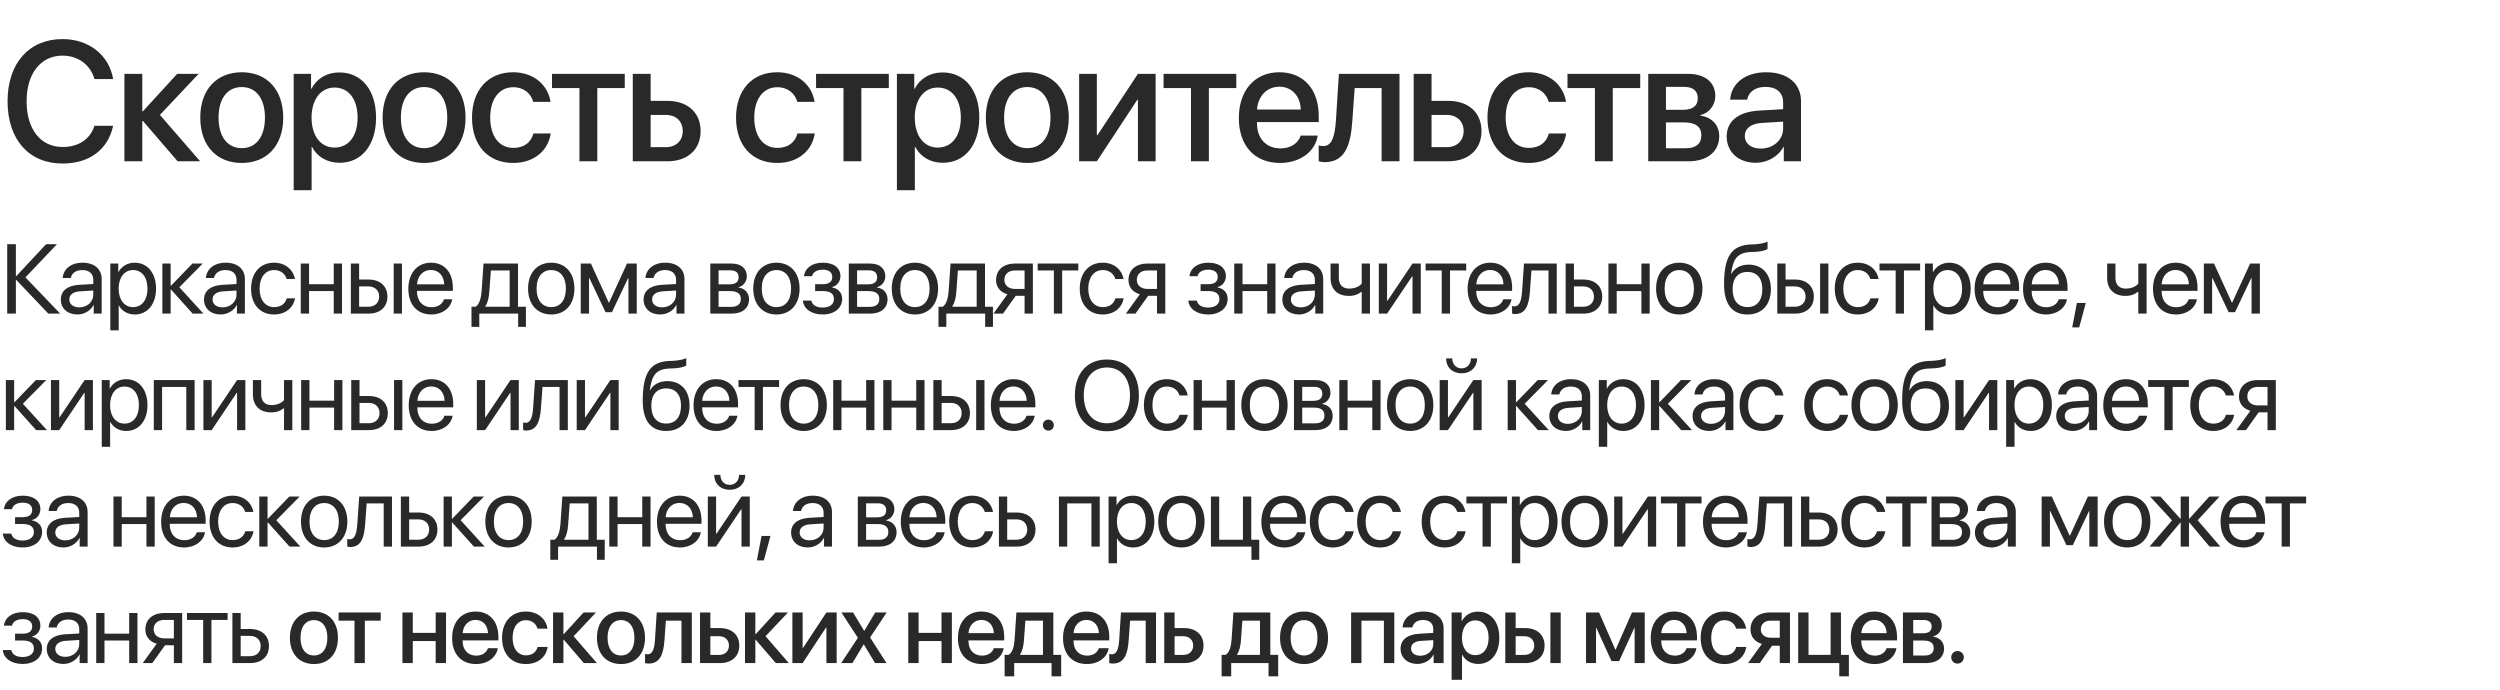
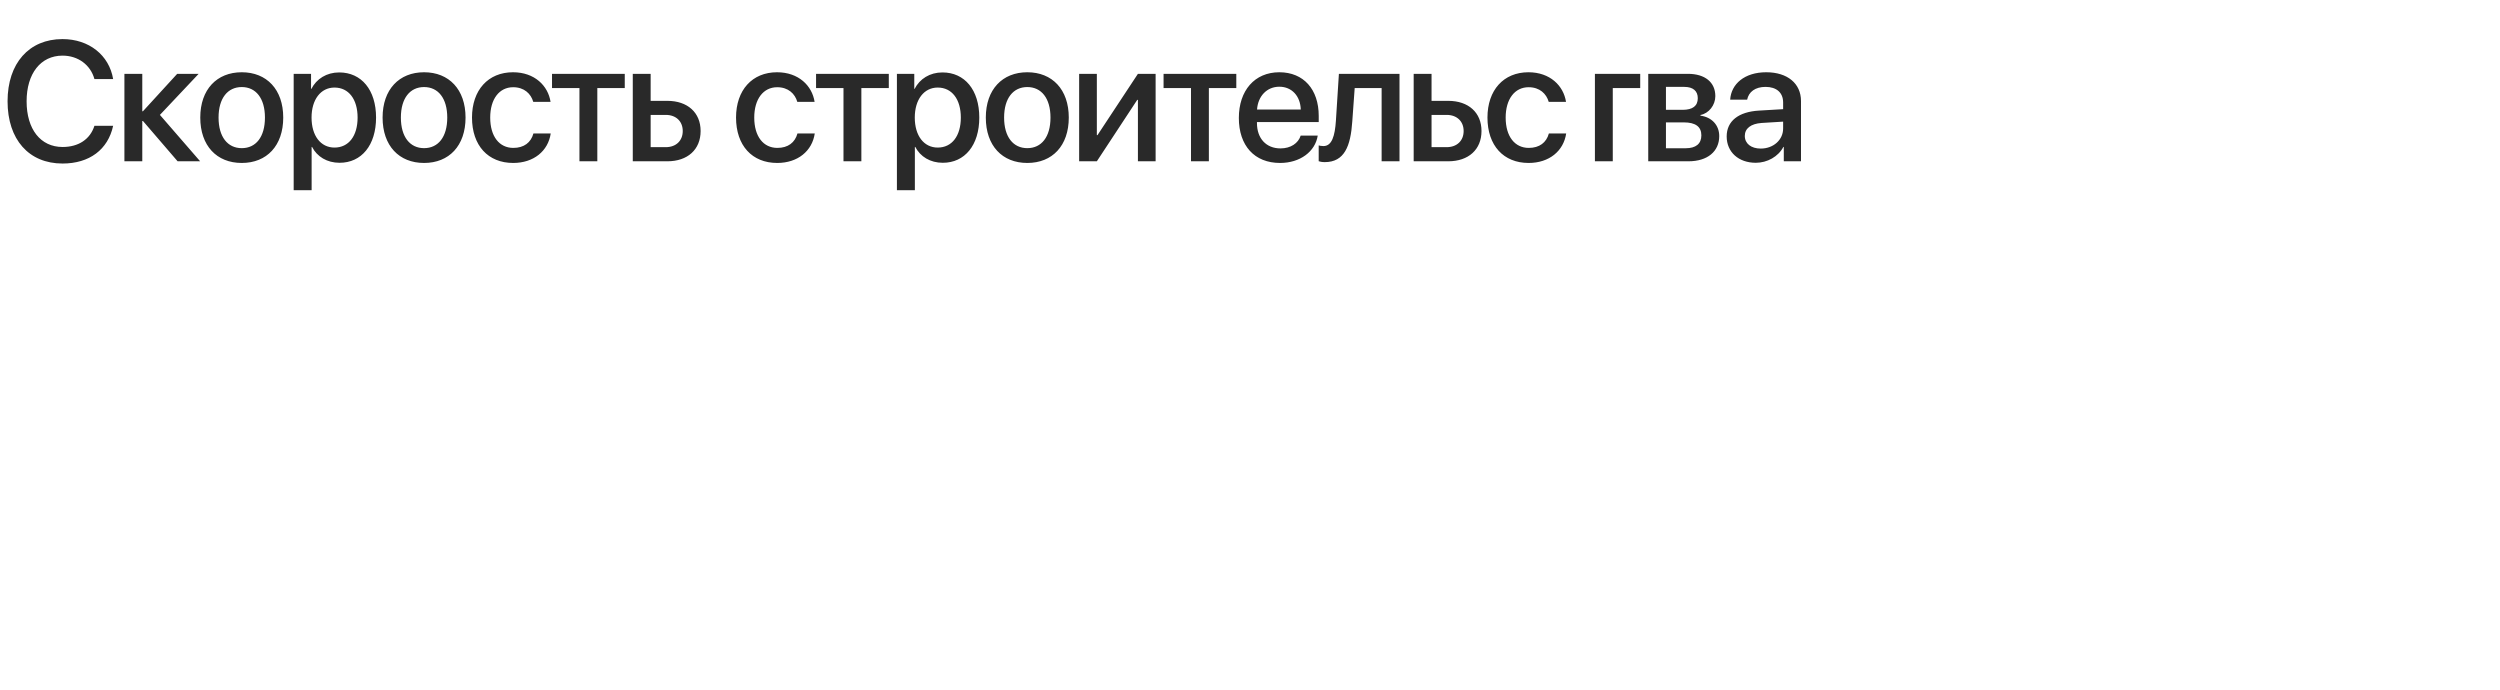
<svg xmlns="http://www.w3.org/2000/svg" width="279" height="77" viewBox="0 0 279 77" fill="none">
-   <path d="M6.977 18.25C3.219 18.25 0.844 15.569 0.844 11.302C0.844 7.062 3.238 4.362 6.977 4.362C9.927 4.362 12.181 6.153 12.627 8.825H10.539C10.103 7.238 8.711 6.208 6.977 6.208C4.546 6.208 2.969 8.203 2.969 11.302C2.969 14.428 4.527 16.404 6.986 16.404C8.776 16.404 10.066 15.532 10.539 14.039H12.627C12.051 16.692 9.982 18.25 6.977 18.25ZM17.846 12.823L22.336 18H19.822L15.953 13.501H15.879V18H13.884V8.24H15.879V12.415H15.953L19.775 8.24H22.169L17.846 12.823ZM26.98 18.186C24.187 18.186 22.35 16.265 22.35 13.12C22.35 9.984 24.196 8.064 26.98 8.064C29.763 8.064 31.609 9.984 31.609 13.12C31.609 16.265 29.772 18.186 26.98 18.186ZM26.98 16.534C28.557 16.534 29.568 15.291 29.568 13.12C29.568 10.959 28.547 9.715 26.98 9.715C25.412 9.715 24.391 10.959 24.391 13.12C24.391 15.291 25.412 16.534 26.98 16.534ZM37.858 8.083C40.335 8.083 41.968 10.031 41.968 13.12C41.968 16.209 40.344 18.167 37.895 18.167C36.494 18.167 35.381 17.48 34.824 16.395H34.778V21.229H32.774V8.24H34.713V9.919H34.75C35.325 8.797 36.448 8.083 37.858 8.083ZM37.329 16.469C38.916 16.469 39.908 15.17 39.908 13.12C39.908 11.079 38.916 9.771 37.329 9.771C35.798 9.771 34.769 11.107 34.769 13.12C34.769 15.152 35.789 16.469 37.329 16.469ZM47.326 18.186C44.533 18.186 42.697 16.265 42.697 13.12C42.697 9.984 44.543 8.064 47.326 8.064C50.109 8.064 51.955 9.984 51.955 13.12C51.955 16.265 50.118 18.186 47.326 18.186ZM47.326 16.534C48.903 16.534 49.914 15.291 49.914 13.12C49.914 10.959 48.894 9.715 47.326 9.715C45.758 9.715 44.738 10.959 44.738 13.12C44.738 15.291 45.758 16.534 47.326 16.534ZM61.442 11.367H59.512C59.252 10.467 58.51 9.734 57.267 9.734C55.718 9.734 54.707 11.06 54.707 13.12C54.707 15.235 55.727 16.506 57.286 16.506C58.473 16.506 59.252 15.913 59.531 14.892H61.461C61.173 16.85 59.568 18.186 57.267 18.186C54.475 18.186 52.675 16.247 52.675 13.12C52.675 10.059 54.475 8.064 57.249 8.064C59.661 8.064 61.164 9.567 61.442 11.367ZM69.723 8.24V9.827H66.661V18H64.666V9.827H61.605V8.24H69.723ZM74.302 12.823H72.613V16.423H74.302C75.452 16.423 76.194 15.699 76.194 14.623C76.194 13.538 75.443 12.823 74.302 12.823ZM70.618 18V8.24H72.613V11.255H74.478C76.732 11.255 78.189 12.563 78.189 14.623C78.189 16.692 76.732 18 74.478 18H70.618ZM90.909 11.367H88.979C88.72 10.467 87.977 9.734 86.734 9.734C85.185 9.734 84.174 11.06 84.174 13.12C84.174 15.235 85.194 16.506 86.753 16.506C87.94 16.506 88.72 15.913 88.998 14.892H90.928C90.64 16.85 89.035 18.186 86.734 18.186C83.942 18.186 82.142 16.247 82.142 13.12C82.142 10.059 83.942 8.064 86.716 8.064C89.128 8.064 90.631 9.567 90.909 11.367ZM99.19 8.24V9.827H96.128V18H94.133V9.827H91.072V8.24H99.19ZM105.179 8.083C107.656 8.083 109.289 10.031 109.289 13.12C109.289 16.209 107.665 18.167 105.216 18.167C103.815 18.167 102.702 17.48 102.145 16.395H102.099V21.229H100.095V8.24H102.034V9.919H102.071C102.646 8.797 103.769 8.083 105.179 8.083ZM104.65 16.469C106.236 16.469 107.229 15.17 107.229 13.12C107.229 11.079 106.236 9.771 104.65 9.771C103.119 9.771 102.089 11.107 102.089 13.12C102.089 15.152 103.11 16.469 104.65 16.469ZM114.647 18.186C111.854 18.186 110.017 16.265 110.017 13.12C110.017 9.984 111.864 8.064 114.647 8.064C117.43 8.064 119.276 9.984 119.276 13.12C119.276 16.265 117.439 18.186 114.647 18.186ZM114.647 16.534C116.224 16.534 117.235 15.291 117.235 13.12C117.235 10.959 116.215 9.715 114.647 9.715C113.079 9.715 112.058 10.959 112.058 13.12C112.058 15.291 113.079 16.534 114.647 16.534ZM122.408 18H120.432V8.24H122.408V15.078H122.482L126.991 8.24H128.967V18H126.991V11.144H126.917L122.408 18ZM137.971 8.24V9.827H134.91V18H132.915V9.827H129.854V8.24H137.971ZM142.773 9.678C141.372 9.678 140.388 10.745 140.286 12.22H145.166C145.12 10.727 144.174 9.678 142.773 9.678ZM145.157 15.133H147.059C146.781 16.915 145.092 18.186 142.856 18.186C139.99 18.186 138.255 16.247 138.255 13.166C138.255 10.105 140.017 8.064 142.773 8.064C145.482 8.064 147.17 9.975 147.17 12.935V13.621H140.277V13.742C140.277 15.44 141.298 16.562 142.903 16.562C144.044 16.562 144.888 15.987 145.157 15.133ZM150.914 13.556C150.729 16.321 150.033 18.093 147.843 18.093C147.519 18.093 147.287 18.037 147.166 17.991V16.228C147.259 16.256 147.444 16.302 147.695 16.302C148.641 16.302 148.975 15.17 149.087 13.473L149.421 8.24H156.184V18H154.189V9.827H151.183L150.914 13.556ZM161.449 12.823H159.761V16.423H161.449C162.6 16.423 163.342 15.699 163.342 14.623C163.342 13.538 162.59 12.823 161.449 12.823ZM157.766 18V8.24H159.761V11.255H161.625C163.88 11.255 165.336 12.563 165.336 14.623C165.336 16.692 163.88 18 161.625 18H157.766ZM174.767 11.367H172.838C172.578 10.467 171.836 9.734 170.593 9.734C169.043 9.734 168.032 11.06 168.032 13.12C168.032 15.235 169.053 16.506 170.611 16.506C171.799 16.506 172.578 15.913 172.856 14.892H174.786C174.498 16.85 172.893 18.186 170.593 18.186C167.8 18.186 166 16.247 166 13.12C166 10.059 167.8 8.064 170.574 8.064C172.986 8.064 174.489 9.567 174.767 11.367ZM183.048 8.24V9.827H179.986V18H177.992V9.827H174.93V8.24H183.048ZM187.97 9.697H185.92V12.257H187.775C188.907 12.257 189.473 11.821 189.473 10.959C189.473 10.151 188.944 9.697 187.97 9.697ZM187.905 13.658H185.92V16.544H188.128C189.26 16.544 189.872 16.043 189.872 15.105C189.872 14.141 189.223 13.658 187.905 13.658ZM183.944 18V8.24H188.378C190.28 8.24 191.431 9.187 191.431 10.727C191.431 11.738 190.707 12.656 189.77 12.832V12.907C191.032 13.074 191.867 13.964 191.867 15.189C191.867 16.905 190.549 18 188.434 18H183.944ZM196.501 16.581C197.902 16.581 198.997 15.616 198.997 14.345V13.575L196.594 13.723C195.397 13.807 194.72 14.335 194.72 15.17C194.72 16.024 195.425 16.581 196.501 16.581ZM195.945 18.167C194.033 18.167 192.697 16.98 192.697 15.226C192.697 13.519 194.006 12.471 196.325 12.341L198.997 12.183V11.432C198.997 10.346 198.264 9.697 197.039 9.697C195.88 9.697 195.156 10.253 194.98 11.126H193.087C193.198 9.363 194.701 8.064 197.113 8.064C199.479 8.064 200.991 9.316 200.991 11.274V18H199.071V16.395H199.025C198.459 17.48 197.225 18.167 195.945 18.167Z" fill="#292929" />
-   <path d="M2.836 30.956L6.719 35H5.393L1.815 31.235H1.772V35H0.806V27.25H1.772V30.821H1.815L5.146 27.25H6.359L2.836 30.956ZM8.855 34.302C9.735 34.302 10.412 33.684 10.412 32.878V32.422L8.919 32.513C8.167 32.562 7.737 32.895 7.737 33.421C7.737 33.953 8.183 34.302 8.855 34.302ZM8.645 35.097C7.533 35.097 6.787 34.425 6.787 33.421C6.787 32.465 7.523 31.863 8.812 31.788L10.412 31.697V31.23C10.412 30.547 9.961 30.139 9.188 30.139C8.468 30.139 8.017 30.477 7.899 31.025H6.996C7.061 30.059 7.888 29.317 9.209 29.317C10.52 29.317 11.347 30.026 11.347 31.138V35H10.46V34.039H10.439C10.106 34.678 9.397 35.097 8.645 35.097ZM15.024 29.317C16.447 29.317 17.414 30.456 17.414 32.207C17.414 33.958 16.452 35.097 15.045 35.097C14.245 35.097 13.6 34.705 13.267 34.092H13.246V36.864H12.311V29.414H13.197V30.359H13.219C13.563 29.731 14.213 29.317 15.024 29.317ZM14.841 34.275C15.835 34.275 16.458 33.475 16.458 32.207C16.458 30.945 15.835 30.139 14.841 30.139C13.885 30.139 13.24 30.966 13.24 32.207C13.24 33.453 13.885 34.275 14.841 34.275ZM20.016 32.057L22.702 35H21.499L19.087 32.315H19.044V35H18.12V29.414H19.044V31.885H19.087L21.472 29.414H22.627L20.016 32.057ZM24.837 34.302C25.718 34.302 26.395 33.684 26.395 32.878V32.422L24.902 32.513C24.15 32.562 23.72 32.895 23.72 33.421C23.72 33.953 24.166 34.302 24.837 34.302ZM24.628 35.097C23.516 35.097 22.769 34.425 22.769 33.421C22.769 32.465 23.505 31.863 24.794 31.788L26.395 31.697V31.23C26.395 30.547 25.944 30.139 25.17 30.139C24.451 30.139 23.999 30.477 23.881 31.025H22.979C23.043 30.059 23.87 29.317 25.192 29.317C26.502 29.317 27.329 30.026 27.329 31.138V35H26.443V34.039H26.422C26.089 34.678 25.38 35.097 24.628 35.097ZM32.913 31.133H31.989C31.828 30.596 31.372 30.139 30.582 30.139C29.61 30.139 28.971 30.961 28.971 32.207C28.971 33.485 29.62 34.275 30.593 34.275C31.334 34.275 31.823 33.91 32 33.292H32.924C32.741 34.35 31.844 35.097 30.587 35.097C29.035 35.097 28.02 33.985 28.02 32.207C28.02 30.467 29.03 29.317 30.577 29.317C31.925 29.317 32.746 30.182 32.913 31.133ZM37.245 35V32.486H34.49V35H33.566V29.414H34.49V31.718H37.245V29.414H38.169V35H37.245ZM43.935 35V29.414H44.859V35H43.935ZM41.121 31.965H40.079V34.232H41.121C41.846 34.232 42.313 33.781 42.313 33.099C42.313 32.411 41.84 31.965 41.121 31.965ZM39.155 35V29.414H40.079V31.197H41.137C42.415 31.197 43.237 31.933 43.237 33.099C43.237 34.264 42.415 35 41.137 35H39.155ZM48.085 30.128C47.209 30.128 46.597 30.8 46.538 31.729H49.572C49.551 30.794 48.965 30.128 48.085 30.128ZM49.551 33.399H50.469C50.308 34.377 49.363 35.097 48.144 35.097C46.543 35.097 45.571 33.985 45.571 32.228C45.571 30.494 46.559 29.317 48.101 29.317C49.61 29.317 50.539 30.413 50.539 32.105V32.459H46.532V32.513C46.532 33.582 47.161 34.286 48.165 34.286C48.874 34.286 49.395 33.926 49.551 33.399ZM56.878 34.232V30.182H54.783L54.611 32.535C54.563 33.227 54.418 33.834 54.155 34.189V34.232H56.878ZM53.489 36.477H52.618V34.232H53.086C53.494 33.963 53.693 33.265 53.746 32.513L53.961 29.414H57.807V34.232H58.693V36.477H57.823V35H53.489V36.477ZM61.521 35.097C59.974 35.097 58.932 33.985 58.932 32.207C58.932 30.424 59.974 29.317 61.521 29.317C63.063 29.317 64.105 30.424 64.105 32.207C64.105 33.985 63.063 35.097 61.521 35.097ZM61.521 34.275C62.51 34.275 63.154 33.523 63.154 32.207C63.154 30.891 62.51 30.139 61.521 30.139C60.533 30.139 59.883 30.891 59.883 32.207C59.883 33.523 60.533 34.275 61.521 34.275ZM65.735 35H64.811V29.414H65.945L67.932 33.765H67.975L69.973 29.414H71.063V35H70.134V31.036H70.097L68.292 34.839H67.578L65.773 31.036H65.735V35ZM73.892 34.302C74.772 34.302 75.449 33.684 75.449 32.878V32.422L73.956 32.513C73.204 32.562 72.775 32.895 72.775 33.421C72.775 33.953 73.22 34.302 73.892 34.302ZM73.682 35.097C72.57 35.097 71.824 34.425 71.824 33.421C71.824 32.465 72.56 31.863 73.849 31.788L75.449 31.697V31.23C75.449 30.547 74.998 30.139 74.225 30.139C73.505 30.139 73.054 30.477 72.936 31.025H72.033C72.098 30.059 72.925 29.317 74.246 29.317C75.557 29.317 76.384 30.026 76.384 31.138V35H75.498V34.039H75.476C75.143 34.678 74.434 35.097 73.682 35.097ZM81.53 30.171H80.193V31.734H81.39C82.094 31.734 82.432 31.477 82.432 30.939C82.432 30.445 82.115 30.171 81.53 30.171ZM81.466 32.486H80.193V34.243H81.632C82.309 34.243 82.674 33.937 82.674 33.373C82.674 32.776 82.282 32.486 81.466 32.486ZM79.269 35V29.414H81.659C82.706 29.414 83.345 29.956 83.345 30.843C83.345 31.412 82.943 31.939 82.427 32.046V32.089C83.131 32.185 83.593 32.696 83.593 33.394C83.593 34.382 82.862 35 81.675 35H79.269ZM86.652 35.097C85.105 35.097 84.063 33.985 84.063 32.207C84.063 30.424 85.105 29.317 86.652 29.317C88.193 29.317 89.235 30.424 89.235 32.207C89.235 33.985 88.193 35.097 86.652 35.097ZM86.652 34.275C87.64 34.275 88.284 33.523 88.284 32.207C88.284 30.891 87.64 30.139 86.652 30.139C85.663 30.139 85.013 30.891 85.013 32.207C85.013 33.523 85.663 34.275 86.652 34.275ZM91.805 35.097C90.581 35.097 89.695 34.495 89.598 33.55H90.543C90.651 34.039 91.113 34.323 91.805 34.323C92.617 34.323 93.068 33.937 93.068 33.394C93.068 32.766 92.649 32.481 91.805 32.481H90.968V31.718H91.805C92.514 31.718 92.88 31.45 92.88 30.902C92.88 30.435 92.547 30.096 91.827 30.096C91.166 30.096 90.704 30.381 90.629 30.827H89.722C89.84 29.903 90.645 29.317 91.827 29.317C93.1 29.317 93.793 29.93 93.793 30.827C93.793 31.396 93.428 31.901 92.869 32.03V32.073C93.605 32.234 93.986 32.706 93.986 33.351C93.986 34.393 93.116 35.097 91.805 35.097ZM96.986 30.171H95.649V31.734H96.847C97.55 31.734 97.889 31.477 97.889 30.939C97.889 30.445 97.572 30.171 96.986 30.171ZM96.922 32.486H95.649V34.243H97.088C97.765 34.243 98.13 33.937 98.13 33.373C98.13 32.776 97.738 32.486 96.922 32.486ZM94.725 35V29.414H97.115C98.162 29.414 98.802 29.956 98.802 30.843C98.802 31.412 98.399 31.939 97.883 32.046V32.089C98.587 32.185 99.049 32.696 99.049 33.394C99.049 34.382 98.318 35 97.131 35H94.725ZM102.108 35.097C100.561 35.097 99.519 33.985 99.519 32.207C99.519 30.424 100.561 29.317 102.108 29.317C103.649 29.317 104.691 30.424 104.691 32.207C104.691 33.985 103.649 35.097 102.108 35.097ZM102.108 34.275C103.096 34.275 103.741 33.523 103.741 32.207C103.741 30.891 103.096 30.139 102.108 30.139C101.12 30.139 100.47 30.891 100.47 32.207C100.47 33.523 101.12 34.275 102.108 34.275ZM108.997 34.232V30.182H106.902L106.73 32.535C106.682 33.227 106.537 33.834 106.274 34.189V34.232H108.997ZM105.608 36.477H104.737V34.232H105.205C105.613 33.963 105.812 33.265 105.865 32.513L106.08 29.414H109.926V34.232H110.812V36.477H109.942V35H105.608V36.477ZM113.275 32.245H114.344V30.182H113.275C112.55 30.182 112.088 30.58 112.088 31.251C112.088 31.831 112.555 32.245 113.275 32.245ZM114.344 35V33.013H113.356L111.938 35H110.869L112.426 32.841C111.637 32.615 111.159 32.035 111.159 31.267C111.159 30.118 111.986 29.414 113.27 29.414H115.268V35H114.344ZM120.341 29.414V30.182H118.536V35H117.613V30.182H115.808V29.414H120.341ZM125.393 31.133H124.469C124.308 30.596 123.851 30.139 123.062 30.139C122.09 30.139 121.451 30.961 121.451 32.207C121.451 33.485 122.1 34.275 123.073 34.275C123.814 34.275 124.303 33.91 124.48 33.292H125.404C125.221 34.35 124.324 35.097 123.067 35.097C121.515 35.097 120.5 33.985 120.5 32.207C120.5 30.467 121.51 29.317 123.056 29.317C124.405 29.317 125.226 30.182 125.393 31.133ZM128.055 32.245H129.123V30.182H128.055C127.33 30.182 126.868 30.58 126.868 31.251C126.868 31.831 127.335 32.245 128.055 32.245ZM129.123 35V33.013H128.135L126.717 35H125.648L127.206 32.841C126.416 32.615 125.938 32.035 125.938 31.267C125.938 30.118 126.766 29.414 128.049 29.414H130.047V35H129.123ZM134.823 35.097C133.598 35.097 132.712 34.495 132.615 33.55H133.561C133.668 34.039 134.13 34.323 134.823 34.323C135.634 34.323 136.085 33.937 136.085 33.394C136.085 32.766 135.666 32.481 134.823 32.481H133.985V31.718H134.823C135.532 31.718 135.897 31.45 135.897 30.902C135.897 30.435 135.564 30.096 134.844 30.096C134.184 30.096 133.722 30.381 133.647 30.827H132.739C132.857 29.903 133.663 29.317 134.844 29.317C136.117 29.317 136.81 29.93 136.81 30.827C136.81 31.396 136.445 31.901 135.886 32.03V32.073C136.622 32.234 137.003 32.706 137.003 33.351C137.003 34.393 136.133 35.097 134.823 35.097ZM141.422 35V32.486H138.666V35H137.742V29.414H138.666V31.718H141.422V29.414H142.345V35H141.422ZM145.179 34.302C146.06 34.302 146.737 33.684 146.737 32.878V32.422L145.243 32.513C144.491 32.562 144.062 32.895 144.062 33.421C144.062 33.953 144.508 34.302 145.179 34.302ZM144.969 35.097C143.858 35.097 143.111 34.425 143.111 33.421C143.111 32.465 143.847 31.863 145.136 31.788L146.737 31.697V31.23C146.737 30.547 146.285 30.139 145.512 30.139C144.792 30.139 144.341 30.477 144.223 31.025H143.321C143.385 30.059 144.212 29.317 145.533 29.317C146.844 29.317 147.671 30.026 147.671 31.138V35H146.785V34.039H146.763C146.43 34.678 145.721 35.097 144.969 35.097ZM152.889 35H151.966V32.588H151.885C151.584 32.846 151.138 33.023 150.532 33.023C149.194 33.023 148.491 32.212 148.491 31.02V29.414H149.414V31.009C149.414 31.74 149.806 32.207 150.558 32.207C151.251 32.207 151.708 31.949 151.966 31.659V29.414H152.889V35ZM154.799 35H153.875V29.414H154.799V33.571H154.842L157.635 29.414H158.559V35H157.635V30.843H157.592L154.799 35ZM163.627 29.414V30.182H161.822V35H160.898V30.182H159.094V29.414H163.627ZM166.299 30.128C165.424 30.128 164.812 30.8 164.753 31.729H167.787C167.766 30.794 167.18 30.128 166.299 30.128ZM167.766 33.399H168.684C168.523 34.377 167.578 35.097 166.358 35.097C164.758 35.097 163.786 33.985 163.786 32.228C163.786 30.494 164.774 29.317 166.315 29.317C167.825 29.317 168.754 30.413 168.754 32.105V32.459H164.747V32.513C164.747 33.582 165.376 34.286 166.38 34.286C167.089 34.286 167.61 33.926 167.766 33.399ZM170.739 32.535C170.626 34.076 170.256 35.048 169.079 35.048C168.918 35.048 168.811 35.016 168.746 34.989V34.146C168.795 34.162 168.897 34.189 169.031 34.189C169.584 34.189 169.794 33.539 169.863 32.513L170.078 29.414H173.736V35H172.812V30.182H170.911L170.739 32.535ZM176.693 31.965H175.651V34.232H176.693C177.418 34.232 177.885 33.781 177.885 33.099C177.885 32.411 177.413 31.965 176.693 31.965ZM174.727 35V29.414H175.651V31.197H176.709C177.988 31.197 178.809 31.933 178.809 33.099C178.809 34.264 177.988 35 176.709 35H174.727ZM183.179 35V32.486H180.424V35H179.5V29.414H180.424V31.718H183.179V29.414H184.103V35H183.179ZM187.409 35.097C185.862 35.097 184.82 33.985 184.82 32.207C184.82 30.424 185.862 29.317 187.409 29.317C188.951 29.317 189.993 30.424 189.993 32.207C189.993 33.985 188.951 35.097 187.409 35.097ZM187.409 34.275C188.397 34.275 189.042 33.523 189.042 32.207C189.042 30.891 188.397 30.139 187.409 30.139C186.421 30.139 185.771 30.891 185.771 32.207C185.771 33.523 186.421 34.275 187.409 34.275ZM195.021 35.097C193.307 35.097 192.405 33.947 192.405 31.729C192.405 28.646 193.221 27.362 195.391 27.282L195.805 27.266C196.342 27.239 196.943 27.131 197.26 26.965V27.781C197.083 27.942 196.492 28.082 195.848 28.109L195.434 28.125C193.882 28.184 193.42 28.866 193.194 30.537H193.237C193.603 29.876 194.301 29.532 195.16 29.532C196.669 29.532 197.631 30.596 197.631 32.261C197.631 34.017 196.637 35.097 195.021 35.097ZM195.021 34.27C196.068 34.27 196.675 33.544 196.675 32.261C196.675 31.041 196.068 30.349 195.021 30.349C193.968 30.349 193.361 31.041 193.361 32.261C193.361 33.544 193.968 34.27 195.021 34.27ZM203.123 35V29.414H204.047V35H203.123ZM200.309 31.965H199.267V34.232H200.309C201.034 34.232 201.501 33.781 201.501 33.099C201.501 32.411 201.028 31.965 200.309 31.965ZM198.343 35V29.414H199.267V31.197H200.325C201.603 31.197 202.425 31.933 202.425 33.099C202.425 34.264 201.603 35 200.325 35H198.343ZM209.652 31.133H208.728C208.567 30.596 208.111 30.139 207.321 30.139C206.349 30.139 205.71 30.961 205.71 32.207C205.71 33.485 206.36 34.275 207.332 34.275C208.073 34.275 208.562 33.91 208.739 33.292H209.663C209.48 34.35 208.583 35.097 207.326 35.097C205.774 35.097 204.759 33.985 204.759 32.207C204.759 30.467 205.769 29.317 207.316 29.317C208.664 29.317 209.486 30.182 209.652 31.133ZM214.285 29.414V30.182H212.48V35H211.556V30.182H209.752V29.414H214.285ZM217.537 29.317C218.961 29.317 219.928 30.456 219.928 32.207C219.928 33.958 218.966 35.097 217.559 35.097C216.759 35.097 216.114 34.705 215.781 34.092H215.76V36.864H214.825V29.414H215.711V30.359H215.733C216.077 29.731 216.726 29.317 217.537 29.317ZM217.355 34.275C218.348 34.275 218.972 33.475 218.972 32.207C218.972 30.945 218.348 30.139 217.355 30.139C216.399 30.139 215.754 30.966 215.754 32.207C215.754 33.453 216.399 34.275 217.355 34.275ZM222.879 30.128C222.004 30.128 221.392 30.8 221.332 31.729H224.367C224.346 30.794 223.76 30.128 222.879 30.128ZM224.346 33.399H225.264C225.103 34.377 224.158 35.097 222.938 35.097C221.338 35.097 220.366 33.985 220.366 32.228C220.366 30.494 221.354 29.317 222.895 29.317C224.405 29.317 225.334 30.413 225.334 32.105V32.459H221.327V32.513C221.327 33.582 221.956 34.286 222.96 34.286C223.669 34.286 224.19 33.926 224.346 33.399ZM228.286 30.128C227.41 30.128 226.798 30.8 226.739 31.729H229.773C229.752 30.794 229.167 30.128 228.286 30.128ZM229.752 33.399H230.67C230.509 34.377 229.564 35.097 228.345 35.097C226.744 35.097 225.772 33.985 225.772 32.228C225.772 30.494 226.76 29.317 228.302 29.317C229.811 29.317 230.74 30.413 230.74 32.105V32.459H226.733V32.513C226.733 33.582 227.362 34.286 228.366 34.286C229.075 34.286 229.596 33.926 229.752 33.399ZM232.038 36.541H231.259L231.78 33.808H232.774L232.038 36.541ZM239.558 35H238.634V32.588H238.553C238.253 32.846 237.807 33.023 237.2 33.023C235.863 33.023 235.159 32.212 235.159 31.02V29.414H236.083V31.009C236.083 31.74 236.475 32.207 237.227 32.207C237.92 32.207 238.376 31.949 238.634 31.659V29.414H239.558V35ZM242.789 30.128C241.913 30.128 241.301 30.8 241.242 31.729H244.277C244.255 30.794 243.67 30.128 242.789 30.128ZM244.255 33.399H245.174C245.013 34.377 244.067 35.097 242.848 35.097C241.247 35.097 240.275 33.985 240.275 32.228C240.275 30.494 241.264 29.317 242.805 29.317C244.314 29.317 245.243 30.413 245.243 32.105V32.459H241.237V32.513C241.237 33.582 241.865 34.286 242.869 34.286C243.578 34.286 244.099 33.926 244.255 33.399ZM246.874 35H245.95V29.414H247.083L249.071 33.765H249.114L251.112 29.414H252.202V35H251.273V31.036H251.235L249.431 34.839H248.716L246.912 31.036H246.874V35ZM2.551 45.057L5.237 48H4.034L1.622 45.315H1.579V48H0.655V42.414H1.579V44.885H1.622L4.007 42.414H5.162L2.551 45.057ZM6.609 48H5.686V42.414H6.609V46.571H6.652L9.445 42.414H10.369V48H9.445V43.843H9.402L6.609 48ZM14.068 42.317C15.491 42.317 16.458 43.456 16.458 45.207C16.458 46.958 15.496 48.097 14.089 48.097C13.289 48.097 12.644 47.705 12.311 47.092H12.29V49.864H11.355V42.414H12.241V43.359H12.263C12.607 42.731 13.257 42.317 14.068 42.317ZM13.885 47.275C14.879 47.275 15.502 46.475 15.502 45.207C15.502 43.945 14.879 43.139 13.885 43.139C12.929 43.139 12.284 43.966 12.284 45.207C12.284 46.453 12.929 47.275 13.885 47.275ZM20.79 48V43.182H18.088V48H17.164V42.414H21.719V48H20.79ZM23.623 48H22.7V42.414H23.623V46.571H23.666L26.459 42.414H27.383V48H26.459V43.843H26.416L23.623 48ZM32.623 48H31.699V45.588H31.619C31.318 45.846 30.872 46.023 30.265 46.023C28.928 46.023 28.224 45.212 28.224 44.02V42.414H29.148V44.009C29.148 44.74 29.54 45.207 30.292 45.207C30.985 45.207 31.441 44.949 31.699 44.659V42.414H32.623V48ZM37.288 48V45.486H34.533V48H33.609V42.414H34.533V44.718H37.288V42.414H38.212V48H37.288ZM43.978 48V42.414H44.902V48H43.978ZM41.164 44.965H40.122V47.232H41.164C41.889 47.232 42.356 46.781 42.356 46.099C42.356 45.411 41.883 44.965 41.164 44.965ZM39.198 48V42.414H40.122V44.197H41.18C42.458 44.197 43.28 44.933 43.28 46.099C43.28 47.264 42.458 48 41.18 48H39.198ZM48.128 43.128C47.252 43.128 46.64 43.8 46.581 44.729H49.615C49.594 43.794 49.008 43.128 48.128 43.128ZM49.594 46.399H50.512C50.351 47.377 49.406 48.097 48.187 48.097C46.586 48.097 45.614 46.985 45.614 45.228C45.614 43.494 46.602 42.317 48.144 42.317C49.653 42.317 50.582 43.413 50.582 45.105V45.459H46.575V45.513C46.575 46.582 47.204 47.286 48.208 47.286C48.917 47.286 49.438 46.926 49.594 46.399ZM54.139 48H53.215V42.414H54.139V46.571H54.181L56.974 42.414H57.898V48H56.974V43.843H56.931L54.139 48ZM60.372 45.535C60.259 47.076 59.889 48.048 58.712 48.048C58.551 48.048 58.444 48.016 58.379 47.989V47.146C58.428 47.162 58.53 47.189 58.664 47.189C59.217 47.189 59.427 46.539 59.496 45.513L59.711 42.414H63.369V48H62.445V43.182H60.544L60.372 45.535ZM65.284 48H64.36V42.414H65.284V46.571H65.327L68.12 42.414H69.044V48H68.12V43.843H68.077L65.284 48ZM74.346 48.097C72.632 48.097 71.73 46.947 71.73 44.729C71.73 41.646 72.546 40.362 74.716 40.282L75.13 40.266C75.667 40.239 76.269 40.131 76.586 39.965V40.781C76.408 40.942 75.817 41.082 75.173 41.109L74.759 41.125C73.207 41.184 72.745 41.866 72.52 43.537H72.563C72.928 42.876 73.626 42.532 74.486 42.532C75.995 42.532 76.956 43.596 76.956 45.261C76.956 47.017 75.963 48.097 74.346 48.097ZM74.346 47.27C75.393 47.27 76 46.544 76 45.261C76 44.041 75.393 43.349 74.346 43.349C73.293 43.349 72.686 44.041 72.686 45.261C72.686 46.544 73.293 47.27 74.346 47.27ZM79.913 43.128C79.038 43.128 78.425 43.8 78.366 44.729H81.401C81.38 43.794 80.794 43.128 79.913 43.128ZM81.38 46.399H82.298C82.137 47.377 81.192 48.097 79.972 48.097C78.372 48.097 77.4 46.985 77.4 45.228C77.4 43.494 78.388 42.317 79.929 42.317C81.439 42.317 82.368 43.413 82.368 45.105V45.459H78.361V45.513C78.361 46.582 78.99 47.286 79.994 47.286C80.703 47.286 81.224 46.926 81.38 46.399ZM86.947 42.414V43.182H85.142V48H84.219V43.182H82.414V42.414H86.947ZM89.695 48.097C88.148 48.097 87.106 46.985 87.106 45.207C87.106 43.424 88.148 42.317 89.695 42.317C91.236 42.317 92.278 43.424 92.278 45.207C92.278 46.985 91.236 48.097 89.695 48.097ZM89.695 47.275C90.683 47.275 91.328 46.523 91.328 45.207C91.328 43.891 90.683 43.139 89.695 43.139C88.706 43.139 88.056 43.891 88.056 45.207C88.056 46.523 88.706 47.275 89.695 47.275ZM96.664 48V45.486H93.909V48H92.985V42.414H93.909V44.718H96.664V42.414H97.588V48H96.664ZM102.253 48V45.486H99.498V48H98.574V42.414H99.498V44.718H102.253V42.414H103.177V48H102.253ZM108.943 48V42.414H109.867V48H108.943ZM106.129 44.965H105.087V47.232H106.129C106.854 47.232 107.321 46.781 107.321 46.099C107.321 45.411 106.848 44.965 106.129 44.965ZM104.163 48V42.414H105.087V44.197H106.145C107.423 44.197 108.245 44.933 108.245 46.099C108.245 47.264 107.423 48 106.145 48H104.163ZM113.092 43.128C112.217 43.128 111.605 43.8 111.546 44.729H114.58C114.559 43.794 113.973 43.128 113.092 43.128ZM114.559 46.399H115.477C115.316 47.377 114.371 48.097 113.152 48.097C111.551 48.097 110.579 46.985 110.579 45.228C110.579 43.494 111.567 42.317 113.109 42.317C114.618 42.317 115.547 43.413 115.547 45.105V45.459H111.54V45.513C111.54 46.582 112.169 47.286 113.173 47.286C113.882 47.286 114.403 46.926 114.559 46.399ZM116.995 48.054C116.651 48.054 116.383 47.785 116.383 47.441C116.383 47.098 116.651 46.829 116.995 46.829C117.339 46.829 117.607 47.098 117.607 47.441C117.607 47.785 117.339 48.054 116.995 48.054ZM123.527 40.121C125.724 40.121 127.099 41.667 127.099 44.127C127.099 46.587 125.724 48.129 123.527 48.129C121.33 48.129 119.955 46.587 119.955 44.127C119.955 41.667 121.33 40.121 123.527 40.121ZM123.527 41.012C121.942 41.012 120.949 42.215 120.949 44.127C120.949 46.034 121.942 47.237 123.527 47.237C125.111 47.237 126.105 46.034 126.105 44.127C126.105 42.215 125.111 41.012 123.527 41.012ZM132.553 44.133H131.629C131.468 43.596 131.012 43.139 130.222 43.139C129.25 43.139 128.611 43.961 128.611 45.207C128.611 46.485 129.261 47.275 130.233 47.275C130.974 47.275 131.463 46.91 131.64 46.292H132.564C132.381 47.35 131.484 48.097 130.228 48.097C128.675 48.097 127.66 46.985 127.66 45.207C127.66 43.467 128.67 42.317 130.217 42.317C131.565 42.317 132.387 43.182 132.553 44.133ZM136.885 48V45.486H134.13V48H133.206V42.414H134.13V44.718H136.885V42.414H137.809V48H136.885ZM141.115 48.097C139.569 48.097 138.527 46.985 138.527 45.207C138.527 43.424 139.569 42.317 141.115 42.317C142.657 42.317 143.699 43.424 143.699 45.207C143.699 46.985 142.657 48.097 141.115 48.097ZM141.115 47.275C142.104 47.275 142.748 46.523 142.748 45.207C142.748 43.891 142.104 43.139 141.115 43.139C140.127 43.139 139.477 43.891 139.477 45.207C139.477 46.523 140.127 47.275 141.115 47.275ZM146.667 43.171H145.329V44.734H146.527C147.231 44.734 147.569 44.477 147.569 43.94C147.569 43.445 147.252 43.171 146.667 43.171ZM146.602 45.486H145.329V47.243H146.769C147.446 47.243 147.811 46.937 147.811 46.373C147.811 45.776 147.419 45.486 146.602 45.486ZM144.406 48V42.414H146.796C147.843 42.414 148.482 42.956 148.482 43.843C148.482 44.412 148.079 44.938 147.564 45.046V45.089C148.267 45.185 148.729 45.696 148.729 46.394C148.729 47.382 147.999 48 146.812 48H144.406ZM153.147 48V45.486H150.392V48H149.468V42.414H150.392V44.718H153.147V42.414H154.071V48H153.147ZM157.377 48.097C155.83 48.097 154.788 46.985 154.788 45.207C154.788 43.424 155.83 42.317 157.377 42.317C158.919 42.317 159.961 43.424 159.961 45.207C159.961 46.985 158.919 48.097 157.377 48.097ZM157.377 47.275C158.366 47.275 159.01 46.523 159.01 45.207C159.01 43.891 158.366 43.139 157.377 43.139C156.389 43.139 155.739 43.891 155.739 45.207C155.739 46.523 156.389 47.275 157.377 47.275ZM161.591 48H160.667V42.414H161.591V46.571H161.634L164.427 42.414H165.351V48H164.427V43.843H164.384L161.591 48ZM161.382 39.997H162.069C162.069 40.62 162.472 41.109 163.111 41.109C163.75 41.109 164.153 40.62 164.153 39.997H164.841C164.841 40.985 164.137 41.662 163.111 41.662C162.085 41.662 161.382 40.985 161.382 39.997ZM170.153 45.057L172.839 48H171.636L169.224 45.315H169.181V48H168.257V42.414H169.181V44.885H169.224L171.609 42.414H172.764L170.153 45.057ZM174.974 47.302C175.855 47.302 176.532 46.684 176.532 45.878V45.422L175.039 45.513C174.287 45.562 173.857 45.895 173.857 46.421C173.857 46.953 174.303 47.302 174.974 47.302ZM174.765 48.097C173.653 48.097 172.906 47.425 172.906 46.421C172.906 45.465 173.642 44.863 174.931 44.788L176.532 44.697V44.23C176.532 43.547 176.081 43.139 175.307 43.139C174.588 43.139 174.136 43.477 174.018 44.025H173.116C173.18 43.059 174.008 42.317 175.329 42.317C176.639 42.317 177.467 43.026 177.467 44.138V48H176.58V47.039H176.559C176.226 47.678 175.517 48.097 174.765 48.097ZM181.143 42.317C182.567 42.317 183.533 43.456 183.533 45.207C183.533 46.958 182.572 48.097 181.165 48.097C180.365 48.097 179.72 47.705 179.387 47.092H179.366V49.864H178.431V42.414H179.317V43.359H179.339C179.682 42.731 180.332 42.317 181.143 42.317ZM180.961 47.275C181.954 47.275 182.577 46.475 182.577 45.207C182.577 43.945 181.954 43.139 180.961 43.139C180.005 43.139 179.36 43.966 179.36 45.207C179.36 46.453 180.005 47.275 180.961 47.275ZM186.136 45.057L188.822 48H187.619L185.207 45.315H185.164V48H184.24V42.414H185.164V44.885H185.207L187.592 42.414H188.746L186.136 45.057ZM190.957 47.302C191.838 47.302 192.515 46.684 192.515 45.878V45.422L191.021 45.513C190.269 45.562 189.84 45.895 189.84 46.421C189.84 46.953 190.286 47.302 190.957 47.302ZM190.748 48.097C189.636 48.097 188.889 47.425 188.889 46.421C188.889 45.465 189.625 44.863 190.914 44.788L192.515 44.697V44.23C192.515 43.547 192.063 43.139 191.29 43.139C190.57 43.139 190.119 43.477 190.001 44.025H189.099C189.163 43.059 189.99 42.317 191.311 42.317C192.622 42.317 193.449 43.026 193.449 44.138V48H192.563V47.039H192.541C192.208 47.678 191.499 48.097 190.748 48.097ZM199.033 44.133H198.109C197.948 43.596 197.491 43.139 196.702 43.139C195.73 43.139 195.09 43.961 195.09 45.207C195.09 46.485 195.74 47.275 196.712 47.275C197.454 47.275 197.942 46.91 198.12 46.292H199.044C198.861 47.35 197.964 48.097 196.707 48.097C195.155 48.097 194.14 46.985 194.14 45.207C194.14 43.467 195.149 42.317 196.696 42.317C198.044 42.317 198.866 43.182 199.033 44.133ZM206.236 44.133H205.312C205.151 43.596 204.695 43.139 203.905 43.139C202.933 43.139 202.294 43.961 202.294 45.207C202.294 46.485 202.944 47.275 203.916 47.275C204.657 47.275 205.146 46.91 205.323 46.292H206.247C206.064 47.35 205.167 48.097 203.91 48.097C202.358 48.097 201.343 46.985 201.343 45.207C201.343 43.467 202.353 42.317 203.9 42.317C205.248 42.317 206.07 43.182 206.236 44.133ZM209.209 48.097C207.662 48.097 206.62 46.985 206.62 45.207C206.62 43.424 207.662 42.317 209.209 42.317C210.751 42.317 211.793 43.424 211.793 45.207C211.793 46.985 210.751 48.097 209.209 48.097ZM209.209 47.275C210.198 47.275 210.842 46.523 210.842 45.207C210.842 43.891 210.198 43.139 209.209 43.139C208.221 43.139 207.571 43.891 207.571 45.207C207.571 46.523 208.221 47.275 209.209 47.275ZM214.895 48.097C213.182 48.097 212.279 46.947 212.279 44.729C212.279 41.646 213.096 40.362 215.265 40.282L215.679 40.266C216.216 40.239 216.818 40.131 217.135 39.965V40.781C216.957 40.942 216.367 41.082 215.722 41.109L215.308 41.125C213.756 41.184 213.294 41.866 213.069 43.537H213.112C213.477 42.876 214.175 42.532 215.035 42.532C216.544 42.532 217.505 43.596 217.505 45.261C217.505 47.017 216.512 48.097 214.895 48.097ZM214.895 47.27C215.942 47.27 216.549 46.544 216.549 45.261C216.549 44.041 215.942 43.349 214.895 43.349C213.842 43.349 213.235 44.041 213.235 45.261C213.235 46.544 213.842 47.27 214.895 47.27ZM219.141 48H218.217V42.414H219.141V46.571H219.184L221.977 42.414H222.901V48H221.977V43.843H221.934L219.141 48ZM226.599 42.317C228.022 42.317 228.989 43.456 228.989 45.207C228.989 46.958 228.028 48.097 226.621 48.097C225.82 48.097 225.176 47.705 224.843 47.092H224.821V49.864H223.887V42.414H224.773V43.359H224.794C225.138 42.731 225.788 42.317 226.599 42.317ZM226.417 47.275C227.41 47.275 228.033 46.475 228.033 45.207C228.033 43.945 227.41 43.139 226.417 43.139C225.46 43.139 224.816 43.966 224.816 45.207C224.816 46.453 225.46 47.275 226.417 47.275ZM231.544 47.302C232.424 47.302 233.101 46.684 233.101 45.878V45.422L231.608 45.513C230.856 45.562 230.426 45.895 230.426 46.421C230.426 46.953 230.872 47.302 231.544 47.302ZM231.334 48.097C230.222 48.097 229.476 47.425 229.476 46.421C229.476 45.465 230.212 44.863 231.501 44.788L233.101 44.697V44.23C233.101 43.547 232.65 43.139 231.877 43.139C231.157 43.139 230.706 43.477 230.587 44.025H229.685C229.75 43.059 230.577 42.317 231.898 42.317C233.209 42.317 234.036 43.026 234.036 44.138V48H233.15V47.039H233.128C232.795 47.678 232.086 48.097 231.334 48.097ZM237.24 43.128C236.364 43.128 235.752 43.8 235.693 44.729H238.728C238.706 43.794 238.121 43.128 237.24 43.128ZM238.706 46.399H239.625C239.464 47.377 238.518 48.097 237.299 48.097C235.698 48.097 234.726 46.985 234.726 45.228C234.726 43.494 235.715 42.317 237.256 42.317C238.765 42.317 239.695 43.413 239.695 45.105V45.459H235.688V45.513C235.688 46.582 236.316 47.286 237.32 47.286C238.029 47.286 238.55 46.926 238.706 46.399ZM244.274 42.414V43.182H242.469V48H241.545V43.182H239.74V42.414H244.274ZM249.326 44.133H248.402C248.241 43.596 247.784 43.139 246.994 43.139C246.022 43.139 245.383 43.961 245.383 45.207C245.383 46.485 246.033 47.275 247.005 47.275C247.746 47.275 248.235 46.91 248.412 46.292H249.336C249.154 47.35 248.257 48.097 247 48.097C245.448 48.097 244.432 46.985 244.432 45.207C244.432 43.467 245.442 42.317 246.989 42.317C248.337 42.317 249.159 43.182 249.326 44.133ZM251.987 45.245H253.056V43.182H251.987C251.262 43.182 250.8 43.58 250.8 44.251C250.8 44.831 251.268 45.245 251.987 45.245ZM253.056 48V46.013H252.068L250.65 48H249.581L251.139 45.841C250.349 45.615 249.871 45.035 249.871 44.267C249.871 43.118 250.698 42.414 251.982 42.414H253.98V48H253.056ZM2.519 61.097C1.294 61.097 0.408 60.495 0.312 59.55H1.257C1.364 60.039 1.826 60.323 2.519 60.323C3.33 60.323 3.781 59.937 3.781 59.394C3.781 58.766 3.362 58.481 2.519 58.481H1.681V57.718H2.519C3.228 57.718 3.593 57.45 3.593 56.902C3.593 56.435 3.26 56.096 2.541 56.096C1.88 56.096 1.418 56.381 1.343 56.827H0.435C0.553 55.903 1.359 55.317 2.541 55.317C3.813 55.317 4.506 55.93 4.506 56.827C4.506 57.396 4.141 57.901 3.583 58.03V58.073C4.318 58.234 4.7 58.706 4.7 59.351C4.7 60.393 3.83 61.097 2.519 61.097ZM7.286 60.302C8.167 60.302 8.844 59.684 8.844 58.878V58.422L7.351 58.513C6.599 58.562 6.169 58.895 6.169 59.421C6.169 59.953 6.615 60.302 7.286 60.302ZM7.077 61.097C5.965 61.097 5.218 60.425 5.218 59.421C5.218 58.465 5.954 57.863 7.243 57.788L8.844 57.697V57.23C8.844 56.547 8.393 56.139 7.619 56.139C6.899 56.139 6.448 56.477 6.33 57.025H5.428C5.492 56.059 6.319 55.317 7.641 55.317C8.951 55.317 9.778 56.026 9.778 57.138V61H8.892V60.039H8.871C8.538 60.678 7.829 61.097 7.077 61.097ZM16.343 61V58.486H13.587V61H12.663V55.414H13.587V57.718H16.343V55.414H17.266V61H16.343ZM20.497 56.128C19.622 56.128 19.01 56.8 18.951 57.729H21.985C21.964 56.794 21.378 56.128 20.497 56.128ZM21.964 59.399H22.882C22.721 60.377 21.776 61.097 20.556 61.097C18.956 61.097 17.984 59.985 17.984 58.228C17.984 56.494 18.972 55.317 20.514 55.317C22.023 55.317 22.952 56.413 22.952 58.105V58.459H18.945V58.513C18.945 59.582 19.574 60.286 20.578 60.286C21.287 60.286 21.808 59.926 21.964 59.399ZM28.283 57.133H27.359C27.198 56.596 26.742 56.139 25.952 56.139C24.98 56.139 24.341 56.961 24.341 58.207C24.341 59.485 24.991 60.275 25.963 60.275C26.704 60.275 27.193 59.91 27.37 59.292H28.294C28.111 60.35 27.214 61.097 25.957 61.097C24.405 61.097 23.39 59.985 23.39 58.207C23.39 56.467 24.4 55.317 25.947 55.317C27.295 55.317 28.117 56.182 28.283 57.133ZM30.832 58.057L33.518 61H32.314L29.903 58.315H29.86V61H28.936V55.414H29.86V57.885H29.903L32.288 55.414H33.442L30.832 58.057ZM36.179 61.097C34.632 61.097 33.59 59.985 33.59 58.207C33.59 56.424 34.632 55.317 36.179 55.317C37.721 55.317 38.763 56.424 38.763 58.207C38.763 59.985 37.721 61.097 36.179 61.097ZM36.179 60.275C37.167 60.275 37.812 59.523 37.812 58.207C37.812 56.891 37.167 56.139 36.179 56.139C35.191 56.139 34.541 56.891 34.541 58.207C34.541 59.523 35.191 60.275 36.179 60.275ZM40.748 58.535C40.635 60.076 40.264 61.048 39.088 61.048C38.927 61.048 38.819 61.016 38.755 60.989V60.146C38.803 60.162 38.905 60.189 39.04 60.189C39.593 60.189 39.802 59.539 39.872 58.513L40.087 55.414H43.745V61H42.821V56.182H40.92L40.748 58.535ZM46.702 57.965H45.66V60.232H46.702C47.427 60.232 47.894 59.781 47.894 59.099C47.894 58.411 47.422 57.965 46.702 57.965ZM44.736 61V55.414H45.66V57.197H46.718C47.996 57.197 48.818 57.933 48.818 59.099C48.818 60.264 47.996 61 46.718 61H44.736ZM51.405 58.057L54.09 61H52.887L50.475 58.315H50.432V61H49.509V55.414H50.432V57.885H50.475L52.86 55.414H54.015L51.405 58.057ZM56.752 61.097C55.205 61.097 54.163 59.985 54.163 58.207C54.163 56.424 55.205 55.317 56.752 55.317C58.293 55.317 59.335 56.424 59.335 58.207C59.335 59.985 58.293 61.097 56.752 61.097ZM56.752 60.275C57.74 60.275 58.385 59.523 58.385 58.207C58.385 56.891 57.74 56.139 56.752 56.139C55.764 56.139 55.114 56.891 55.114 58.207C55.114 59.523 55.764 60.275 56.752 60.275ZM65.674 60.232V56.182H63.579L63.407 58.535C63.359 59.227 63.214 59.834 62.951 60.189V60.232H65.674ZM62.285 62.477H61.415V60.232H61.882C62.29 59.963 62.489 59.265 62.542 58.513L62.757 55.414H66.603V60.232H67.489V62.477H66.619V61H62.285V62.477ZM71.676 61V58.486H68.921V61H67.997V55.414H68.921V57.718H71.676V55.414H72.6V61H71.676ZM75.831 56.128C74.956 56.128 74.344 56.8 74.284 57.729H77.319C77.298 56.794 76.712 56.128 75.831 56.128ZM77.298 59.399H78.216C78.055 60.377 77.11 61.097 75.89 61.097C74.29 61.097 73.318 59.985 73.318 58.228C73.318 56.494 74.306 55.317 75.847 55.317C77.357 55.317 78.286 56.413 78.286 58.105V58.459H74.279V58.513C74.279 59.582 74.907 60.286 75.912 60.286C76.621 60.286 77.142 59.926 77.298 59.399ZM79.916 61H78.993V55.414H79.916V59.571H79.959L82.752 55.414H83.676V61H82.752V56.843H82.709L79.916 61ZM79.707 52.997H80.394C80.394 53.62 80.797 54.109 81.436 54.109C82.076 54.109 82.478 53.62 82.478 52.997H83.166C83.166 53.985 82.462 54.662 81.436 54.662C80.41 54.662 79.707 53.985 79.707 52.997ZM85.247 62.541H84.469L84.99 59.808H85.983L85.247 62.541ZM90.356 60.302C91.237 60.302 91.914 59.684 91.914 58.878V58.422L90.42 58.513C89.668 58.562 89.239 58.895 89.239 59.421C89.239 59.953 89.685 60.302 90.356 60.302ZM90.147 61.097C89.035 61.097 88.288 60.425 88.288 59.421C88.288 58.465 89.024 57.863 90.313 57.788L91.914 57.697V57.23C91.914 56.547 91.462 56.139 90.689 56.139C89.969 56.139 89.518 56.477 89.4 57.025H88.498C88.562 56.059 89.389 55.317 90.71 55.317C92.021 55.317 92.848 56.026 92.848 57.138V61H91.962V60.039H91.941C91.607 60.678 90.898 61.097 90.147 61.097ZM97.994 56.171H96.657V57.734H97.855C98.558 57.734 98.897 57.477 98.897 56.94C98.897 56.445 98.58 56.171 97.994 56.171ZM97.93 58.486H96.657V60.243H98.096C98.773 60.243 99.138 59.937 99.138 59.373C99.138 58.776 98.746 58.486 97.93 58.486ZM95.733 61V55.414H98.123C99.171 55.414 99.81 55.956 99.81 56.843C99.81 57.412 99.407 57.938 98.891 58.046V58.089C99.595 58.185 100.057 58.696 100.057 59.394C100.057 60.382 99.326 61 98.139 61H95.733ZM103.041 56.128C102.165 56.128 101.553 56.8 101.494 57.729H104.529C104.507 56.794 103.922 56.128 103.041 56.128ZM104.507 59.399H105.426C105.264 60.377 104.319 61.097 103.1 61.097C101.499 61.097 100.527 59.985 100.527 58.228C100.527 56.494 101.515 55.317 103.057 55.317C104.566 55.317 105.495 56.413 105.495 58.105V58.459H101.489V58.513C101.489 59.582 102.117 60.286 103.121 60.286C103.83 60.286 104.351 59.926 104.507 59.399ZM110.826 57.133H109.903C109.742 56.596 109.285 56.139 108.495 56.139C107.523 56.139 106.884 56.961 106.884 58.207C106.884 59.485 107.534 60.275 108.506 60.275C109.247 60.275 109.736 59.91 109.913 59.292H110.837C110.655 60.35 109.758 61.097 108.501 61.097C106.949 61.097 105.933 59.985 105.933 58.207C105.933 56.467 106.943 55.317 108.49 55.317C109.838 55.317 110.66 56.182 110.826 57.133ZM113.445 57.965H112.403V60.232H113.445C114.17 60.232 114.638 59.781 114.638 59.099C114.638 58.411 114.165 57.965 113.445 57.965ZM111.479 61V55.414H112.403V57.197H113.461C114.74 57.197 115.561 57.933 115.561 59.099C115.561 60.264 114.74 61 113.461 61H111.479ZM121.803 61V56.182H119.102V61H118.178V55.414H122.732V61H121.803ZM126.431 55.317C127.854 55.317 128.821 56.456 128.821 58.207C128.821 59.958 127.86 61.097 126.452 61.097C125.652 61.097 125.007 60.705 124.674 60.092H124.653V62.864H123.718V55.414H124.605V56.359H124.626C124.97 55.731 125.62 55.317 126.431 55.317ZM126.248 60.275C127.242 60.275 127.865 59.475 127.865 58.207C127.865 56.945 127.242 56.139 126.248 56.139C125.292 56.139 124.648 56.966 124.648 58.207C124.648 59.453 125.292 60.275 126.248 60.275ZM131.848 61.097C130.301 61.097 129.259 59.985 129.259 58.207C129.259 56.424 130.301 55.317 131.848 55.317C133.389 55.317 134.431 56.424 134.431 58.207C134.431 59.985 133.389 61.097 131.848 61.097ZM131.848 60.275C132.836 60.275 133.481 59.523 133.481 58.207C133.481 56.891 132.836 56.139 131.848 56.139C130.86 56.139 130.21 56.891 130.21 58.207C130.21 59.523 130.86 60.275 131.848 60.275ZM140.531 62.477H139.66V61H135.138V55.414H136.062V60.232H138.715V55.414H139.639V60.232H140.531V62.477ZM143.284 56.128C142.408 56.128 141.796 56.8 141.737 57.729H144.771C144.75 56.794 144.164 56.128 143.284 56.128ZM144.75 59.399H145.668C145.507 60.377 144.562 61.097 143.343 61.097C141.742 61.097 140.77 59.985 140.77 58.228C140.77 56.494 141.758 55.317 143.3 55.317C144.809 55.317 145.738 56.413 145.738 58.105V58.459H141.731V58.513C141.731 59.582 142.36 60.286 143.364 60.286C144.073 60.286 144.594 59.926 144.75 59.399ZM151.069 57.133H150.145C149.984 56.596 149.528 56.139 148.738 56.139C147.766 56.139 147.127 56.961 147.127 58.207C147.127 59.485 147.777 60.275 148.749 60.275C149.49 60.275 149.979 59.91 150.156 59.292H151.08C150.897 60.35 150 61.097 148.744 61.097C147.191 61.097 146.176 59.985 146.176 58.207C146.176 56.467 147.186 55.317 148.733 55.317C150.081 55.317 150.903 56.182 151.069 57.133ZM156.347 57.133H155.423C155.262 56.596 154.805 56.139 154.016 56.139C153.044 56.139 152.404 56.961 152.404 58.207C152.404 59.485 153.054 60.275 154.026 60.275C154.768 60.275 155.256 59.91 155.434 59.292H156.357C156.175 60.35 155.278 61.097 154.021 61.097C152.469 61.097 151.454 59.985 151.454 58.207C151.454 56.467 152.463 55.317 154.01 55.317C155.358 55.317 156.18 56.182 156.347 57.133ZM163.55 57.133H162.626C162.465 56.596 162.009 56.139 161.219 56.139C160.247 56.139 159.608 56.961 159.608 58.207C159.608 59.485 160.258 60.275 161.23 60.275C161.971 60.275 162.46 59.91 162.637 59.292H163.561C163.378 60.35 162.481 61.097 161.224 61.097C159.672 61.097 158.657 59.985 158.657 58.207C158.657 56.467 159.667 55.317 161.214 55.317C162.562 55.317 163.384 56.182 163.55 57.133ZM168.183 55.414V56.182H166.378V61H165.454V56.182H163.65V55.414H168.183ZM171.435 55.317C172.859 55.317 173.826 56.456 173.826 58.207C173.826 59.958 172.864 61.097 171.457 61.097C170.657 61.097 170.012 60.705 169.679 60.092H169.658V62.864H168.723V55.414H169.609V56.359H169.631C169.974 55.731 170.624 55.317 171.435 55.317ZM171.253 60.275C172.246 60.275 172.87 59.475 172.87 58.207C172.87 56.945 172.246 56.139 171.253 56.139C170.297 56.139 169.652 56.966 169.652 58.207C169.652 59.453 170.297 60.275 171.253 60.275ZM176.852 61.097C175.306 61.097 174.264 59.985 174.264 58.207C174.264 56.424 175.306 55.317 176.852 55.317C178.394 55.317 179.436 56.424 179.436 58.207C179.436 59.985 178.394 61.097 176.852 61.097ZM176.852 60.275C177.841 60.275 178.485 59.523 178.485 58.207C178.485 56.891 177.841 56.139 176.852 56.139C175.864 56.139 175.214 56.891 175.214 58.207C175.214 59.523 175.864 60.275 176.852 60.275ZM181.066 61H180.143V55.414H181.066V59.571H181.109L183.902 55.414H184.826V61H183.902V56.843H183.859L181.066 61ZM189.894 55.414V56.182H188.089V61H187.166V56.182H185.361V55.414H189.894ZM192.567 56.128C191.691 56.128 191.079 56.8 191.02 57.729H194.054C194.033 56.794 193.447 56.128 192.567 56.128ZM194.033 59.399H194.951C194.79 60.377 193.845 61.097 192.626 61.097C191.025 61.097 190.053 59.985 190.053 58.228C190.053 56.494 191.041 55.317 192.583 55.317C194.092 55.317 195.021 56.413 195.021 58.105V58.459H191.014V58.513C191.014 59.582 191.643 60.286 192.647 60.286C193.356 60.286 193.877 59.926 194.033 59.399ZM197.006 58.535C196.893 60.076 196.523 61.048 195.346 61.048C195.185 61.048 195.078 61.016 195.013 60.989V60.146C195.062 60.162 195.164 60.189 195.298 60.189C195.851 60.189 196.061 59.539 196.131 58.513L196.345 55.414H200.003V61H199.079V56.182H197.178L197.006 58.535ZM202.96 57.965H201.918V60.232H202.96C203.685 60.232 204.153 59.781 204.153 59.099C204.153 58.411 203.68 57.965 202.96 57.965ZM200.994 61V55.414H201.918V57.197H202.976C204.255 57.197 205.077 57.933 205.077 59.099C205.077 60.264 204.255 61 202.976 61H200.994ZM210.392 57.133H209.468C209.307 56.596 208.85 56.139 208.06 56.139C207.088 56.139 206.449 56.961 206.449 58.207C206.449 59.485 207.099 60.275 208.071 60.275C208.812 60.275 209.301 59.91 209.478 59.292H210.402C210.22 60.35 209.323 61.097 208.066 61.097C206.514 61.097 205.498 59.985 205.498 58.207C205.498 56.467 206.508 55.317 208.055 55.317C209.403 55.317 210.225 56.182 210.392 57.133ZM215.024 55.414V56.182H213.22V61H212.296V56.182H210.491V55.414H215.024ZM217.82 56.171H216.483V57.734H217.681C218.384 57.734 218.723 57.477 218.723 56.94C218.723 56.445 218.406 56.171 217.82 56.171ZM217.756 58.486H216.483V60.243H217.922C218.599 60.243 218.964 59.937 218.964 59.373C218.964 58.776 218.572 58.486 217.756 58.486ZM215.559 61V55.414H217.949C218.997 55.414 219.636 55.956 219.636 56.843C219.636 57.412 219.233 57.938 218.717 58.046V58.089C219.421 58.185 219.883 58.696 219.883 59.394C219.883 60.382 219.152 61 217.965 61H215.559ZM222.469 60.302C223.35 60.302 224.027 59.684 224.027 58.878V58.422L222.534 58.513C221.782 58.562 221.352 58.895 221.352 59.421C221.352 59.953 221.798 60.302 222.469 60.302ZM222.26 61.097C221.148 61.097 220.402 60.425 220.402 59.421C220.402 58.465 221.137 57.863 222.426 57.788L224.027 57.697V57.23C224.027 56.547 223.576 56.139 222.802 56.139C222.083 56.139 221.632 56.477 221.513 57.025H220.611C220.675 56.059 221.503 55.317 222.824 55.317C224.134 55.317 224.962 56.026 224.962 57.138V61H224.075V60.039H224.054C223.721 60.678 223.012 61.097 222.26 61.097ZM228.77 61H227.847V55.414H228.98L230.967 59.765H231.01L233.008 55.414H234.098V61H233.169V57.036H233.132L231.327 60.839H230.613L228.808 57.036H228.77V61ZM237.399 61.097C235.852 61.097 234.81 59.985 234.81 58.207C234.81 56.424 235.852 55.317 237.399 55.317C238.941 55.317 239.983 56.424 239.983 58.207C239.983 59.985 238.941 61.097 237.399 61.097ZM237.399 60.275C238.388 60.275 239.032 59.523 239.032 58.207C239.032 56.891 238.388 56.139 237.399 56.139C236.411 56.139 235.761 56.891 235.761 58.207C235.761 59.523 236.411 60.275 237.399 60.275ZM245.26 58.057L247.785 61H246.587L244.331 58.315H244.288V61H243.364V58.315H243.327L241.071 61H239.889L242.397 58.073L239.948 55.414H241.098L243.327 57.885H243.364V55.414H244.288V57.885H244.331L246.56 55.414H247.699L245.26 58.057ZM250.328 56.128C249.453 56.128 248.84 56.8 248.781 57.729H251.816C251.795 56.794 251.209 56.128 250.328 56.128ZM251.795 59.399H252.713C252.552 60.377 251.607 61.097 250.387 61.097C248.787 61.097 247.815 59.985 247.815 58.228C247.815 56.494 248.803 55.317 250.344 55.317C251.854 55.317 252.783 56.413 252.783 58.105V58.459H248.776V58.513C248.776 59.582 249.404 60.286 250.409 60.286C251.118 60.286 251.639 59.926 251.795 59.399ZM257.362 55.414V56.182H255.557V61H254.633V56.182H252.829V55.414H257.362ZM2.519 74.097C1.294 74.097 0.408 73.495 0.312 72.55H1.257C1.364 73.039 1.826 73.323 2.519 73.323C3.33 73.323 3.781 72.936 3.781 72.394C3.781 71.766 3.362 71.481 2.519 71.481H1.681V70.718H2.519C3.228 70.718 3.593 70.45 3.593 69.902C3.593 69.435 3.26 69.096 2.541 69.096C1.88 69.096 1.418 69.381 1.343 69.827H0.435C0.553 68.903 1.359 68.317 2.541 68.317C3.813 68.317 4.506 68.93 4.506 69.827C4.506 70.396 4.141 70.901 3.583 71.03V71.073C4.318 71.234 4.7 71.707 4.7 72.351C4.7 73.393 3.83 74.097 2.519 74.097ZM7.286 73.302C8.167 73.302 8.844 72.684 8.844 71.878V71.422L7.351 71.513C6.599 71.561 6.169 71.894 6.169 72.421C6.169 72.953 6.615 73.302 7.286 73.302ZM7.077 74.097C5.965 74.097 5.218 73.425 5.218 72.421C5.218 71.465 5.954 70.863 7.243 70.788L8.844 70.697V70.23C8.844 69.547 8.393 69.139 7.619 69.139C6.899 69.139 6.448 69.478 6.33 70.025H5.428C5.492 69.059 6.319 68.317 7.641 68.317C8.951 68.317 9.778 69.026 9.778 70.138V74H8.892V73.039H8.871C8.538 73.678 7.829 74.097 7.077 74.097ZM14.417 74V71.486H11.661V74H10.738V68.414H11.661V70.718H14.417V68.414H15.341V74H14.417ZM18.335 71.245H19.404V69.182H18.335C17.61 69.182 17.148 69.58 17.148 70.251C17.148 70.831 17.616 71.245 18.335 71.245ZM19.404 74V72.013H18.416L16.998 74H15.929L17.487 71.841C16.697 71.615 16.219 71.035 16.219 70.267C16.219 69.118 17.046 68.414 18.33 68.414H20.328V74H19.404ZM25.401 68.414V69.182H23.596V74H22.673V69.182H20.868V68.414H25.401ZM27.902 70.965H26.86V73.232H27.902C28.627 73.232 29.094 72.781 29.094 72.099C29.094 71.411 28.622 70.965 27.902 70.965ZM25.936 74V68.414H26.86V70.197H27.918C29.196 70.197 30.018 70.933 30.018 72.099C30.018 73.264 29.196 74 27.918 74H25.936ZM35.035 74.107C33.419 74.107 32.355 72.996 32.355 71.175C32.355 69.359 33.424 68.248 35.035 68.248C36.647 68.248 37.715 69.359 37.715 71.175C37.715 72.996 36.652 74.107 35.035 74.107ZM35.035 73.151C35.948 73.151 36.534 72.432 36.534 71.175C36.534 69.923 35.943 69.204 35.035 69.204C34.127 69.204 33.537 69.923 33.537 71.175C33.537 72.432 34.127 73.151 35.035 73.151ZM42.488 68.35V69.268H40.715V74H39.561V69.268H37.788V68.35H42.488ZM48.622 74V71.54H46.066V74H44.911V68.35H46.066V70.627H48.622V68.35H49.777V74H48.622ZM53.073 69.182C52.262 69.182 51.692 69.8 51.633 70.654H54.458C54.431 69.789 53.884 69.182 53.073 69.182ZM54.453 72.34H55.554C55.393 73.372 54.415 74.107 53.121 74.107C51.461 74.107 50.457 72.985 50.457 71.202C50.457 69.429 51.477 68.248 53.073 68.248C54.641 68.248 55.618 69.354 55.618 71.067V71.465H51.628V71.535C51.628 72.518 52.219 73.168 53.148 73.168C53.809 73.168 54.297 72.835 54.453 72.34ZM61.105 70.16H59.988C59.838 69.639 59.408 69.214 58.688 69.214C57.791 69.214 57.206 69.982 57.206 71.175C57.206 72.399 57.797 73.135 58.699 73.135C59.387 73.135 59.838 72.791 59.999 72.201H61.116C60.95 73.334 60.02 74.107 58.688 74.107C57.072 74.107 56.03 72.985 56.03 71.175C56.03 69.402 57.072 68.248 58.678 68.248C60.074 68.248 60.944 69.118 61.105 70.16ZM64.014 71.003L66.614 74H65.158L62.919 71.395H62.876V74H61.721V68.35H62.876V70.767H62.919L65.131 68.35H66.517L64.014 71.003ZM69.302 74.107C67.686 74.107 66.622 72.996 66.622 71.175C66.622 69.359 67.691 68.248 69.302 68.248C70.914 68.248 71.983 69.359 71.983 71.175C71.983 72.996 70.919 74.107 69.302 74.107ZM69.302 73.151C70.215 73.151 70.801 72.432 70.801 71.175C70.801 69.923 70.21 69.204 69.302 69.204C68.395 69.204 67.804 69.923 67.804 71.175C67.804 72.432 68.395 73.151 69.302 73.151ZM74.156 71.427C74.048 73.028 73.645 74.054 72.378 74.054C72.19 74.054 72.055 74.022 71.986 73.995V72.974C72.039 72.99 72.147 73.017 72.292 73.017C72.84 73.017 73.033 72.362 73.097 71.379L73.291 68.35H77.206V74H76.052V69.268H74.311L74.156 71.427ZM80.255 71.003H79.277V73.087H80.255C80.921 73.087 81.35 72.668 81.35 72.045C81.35 71.416 80.915 71.003 80.255 71.003ZM78.122 74V68.35H79.277V70.095H80.357C81.662 70.095 82.505 70.853 82.505 72.045C82.505 73.243 81.662 74 80.357 74H78.122ZM85.435 71.003L88.035 74H86.579L84.34 71.395H84.297V74H83.142V68.35H84.297V70.767H84.34L86.553 68.35H87.938L85.435 71.003ZM89.574 74H88.43V68.35H89.574V72.308H89.617L92.228 68.35H93.371V74H92.228V70.031H92.184L89.574 74ZM96.409 71.921H96.382L95.131 74H93.874L95.738 71.18L93.901 68.35H95.201L96.436 70.396H96.457L97.677 68.35H98.955L97.102 71.143L98.934 74H97.655L96.409 71.921ZM105.073 74V71.54H102.517V74H101.362V68.35H102.517V70.627H105.073V68.35H106.228V74H105.073ZM109.524 69.182C108.713 69.182 108.143 69.8 108.084 70.654H110.909C110.883 69.789 110.335 69.182 109.524 69.182ZM110.904 72.34H112.005C111.844 73.372 110.866 74.107 109.572 74.107C107.912 74.107 106.908 72.985 106.908 71.202C106.908 69.429 107.928 68.248 109.524 68.248C111.092 68.248 112.07 69.354 112.07 71.067V71.465H108.079V71.535C108.079 72.518 108.67 73.168 109.599 73.168C110.26 73.168 110.748 72.835 110.904 72.34ZM116.396 73.082V69.268H114.431L114.275 71.427C114.232 72.093 114.092 72.673 113.834 73.039V73.082H116.396ZM113.184 75.482H112.116V73.082H112.572C112.986 72.824 113.174 72.142 113.227 71.379L113.431 68.35H117.551V73.082H118.427V75.482H117.352V74H113.184V75.482ZM121.249 69.182C120.438 69.182 119.869 69.8 119.81 70.654H122.635C122.608 69.789 122.06 69.182 121.249 69.182ZM122.63 72.34H123.731C123.57 73.372 122.592 74.107 121.298 74.107C119.638 74.107 118.634 72.985 118.634 71.202C118.634 69.429 119.654 68.248 121.249 68.248C122.818 68.248 123.795 69.354 123.795 71.067V71.465H119.805V71.535C119.805 72.518 120.395 73.168 121.325 73.168C121.985 73.168 122.474 72.835 122.63 72.34ZM125.963 71.427C125.855 73.028 125.453 74.054 124.185 74.054C123.997 74.054 123.863 74.022 123.793 73.995V72.974C123.847 72.99 123.954 73.017 124.099 73.017C124.647 73.017 124.84 72.362 124.905 71.379L125.098 68.35H129.014V74H127.859V69.268H126.119L125.963 71.427ZM132.062 71.003H131.085V73.087H132.062C132.728 73.087 133.158 72.668 133.158 72.045C133.158 71.416 132.723 71.003 132.062 71.003ZM129.93 74V68.35H131.085V70.095H132.164C133.469 70.095 134.313 70.853 134.313 72.045C134.313 73.243 133.469 74 132.164 74H129.93ZM140.614 73.082V69.268H138.648L138.492 71.427C138.449 72.093 138.309 72.673 138.051 73.039V73.082H140.614ZM137.402 75.482H136.333V73.082H136.789C137.203 72.824 137.391 72.142 137.445 71.379L137.649 68.35H141.768V73.082H142.644V75.482H141.57V74H137.402V75.482ZM145.531 74.107C143.914 74.107 142.851 72.996 142.851 71.175C142.851 69.359 143.92 68.248 145.531 68.248C147.142 68.248 148.211 69.359 148.211 71.175C148.211 72.996 147.148 74.107 145.531 74.107ZM145.531 73.151C146.444 73.151 147.03 72.432 147.03 71.175C147.03 69.923 146.439 69.204 145.531 69.204C144.623 69.204 144.033 69.923 144.033 71.175C144.033 72.432 144.623 73.151 145.531 73.151ZM154.442 74V69.268H151.939V74H150.785V68.35H155.603V74H154.442ZM158.506 73.178C159.317 73.178 159.951 72.62 159.951 71.884V71.438L158.56 71.524C157.867 71.572 157.475 71.878 157.475 72.362C157.475 72.856 157.883 73.178 158.506 73.178ZM158.184 74.097C157.077 74.097 156.304 73.409 156.304 72.394C156.304 71.406 157.061 70.799 158.404 70.724L159.951 70.632V70.197C159.951 69.569 159.526 69.193 158.817 69.193C158.146 69.193 157.727 69.515 157.625 70.02H156.529C156.594 68.999 157.464 68.248 158.86 68.248C160.23 68.248 161.106 68.973 161.106 70.106V74H159.994V73.071H159.967C159.639 73.699 158.925 74.097 158.184 74.097ZM164.943 68.258C166.378 68.258 167.323 69.386 167.323 71.175C167.323 72.963 166.383 74.097 164.965 74.097C164.154 74.097 163.509 73.699 163.187 73.071H163.16V75.869H162V68.35H163.123V69.322H163.144C163.477 68.672 164.127 68.258 164.943 68.258ZM164.637 73.114C165.556 73.114 166.131 72.362 166.131 71.175C166.131 69.993 165.556 69.236 164.637 69.236C163.751 69.236 163.155 70.009 163.155 71.175C163.155 72.351 163.746 73.114 164.637 73.114ZM173.025 74V68.35H174.174V74H173.025ZM170.124 71.003H169.147V73.087H170.124C170.79 73.087 171.22 72.668 171.22 72.045C171.22 71.416 170.785 71.003 170.124 71.003ZM167.992 74V68.35H169.147V70.095H170.226C171.531 70.095 172.375 70.853 172.375 72.045C172.375 73.243 171.531 74 170.226 74H167.992ZM178.117 74H177V68.35H178.455L180.266 72.491H180.308L182.129 68.35H183.553V74H182.425V70.079H182.387L180.695 73.78H179.847L178.155 70.079H178.117V74ZM186.837 69.182C186.026 69.182 185.457 69.8 185.398 70.654H188.223C188.196 69.789 187.648 69.182 186.837 69.182ZM188.218 72.34H189.319C189.158 73.372 188.18 74.107 186.886 74.107C185.226 74.107 184.222 72.985 184.222 71.202C184.222 69.429 185.242 68.248 186.837 68.248C188.406 68.248 189.383 69.354 189.383 71.067V71.465H185.393V71.535C185.393 72.518 185.983 73.168 186.913 73.168C187.573 73.168 188.062 72.835 188.218 72.34ZM194.87 70.16H193.753C193.603 69.639 193.173 69.214 192.453 69.214C191.556 69.214 190.971 69.982 190.971 71.175C190.971 72.399 191.562 73.135 192.464 73.135C193.151 73.135 193.603 72.791 193.764 72.201H194.881C194.714 73.334 193.785 74.107 192.453 74.107C190.836 74.107 189.794 72.985 189.794 71.175C189.794 69.402 190.836 68.248 192.442 68.248C193.839 68.248 194.709 69.118 194.87 70.16ZM197.596 71.169H198.622V69.263H197.596C196.936 69.263 196.511 69.639 196.511 70.251C196.511 70.788 196.941 71.169 197.596 71.169ZM198.622 74V72.061H197.763L196.393 74H195.083L196.624 71.862C195.84 71.631 195.357 71.046 195.357 70.256C195.357 69.08 196.216 68.35 197.537 68.35H199.761V74H198.622ZM206.333 75.482H205.264V74H200.677V68.35H201.832V73.082H204.297V68.35H205.452V73.082H206.333V75.482ZM209.161 69.182C208.35 69.182 207.781 69.8 207.721 70.654H210.547C210.52 69.789 209.972 69.182 209.161 69.182ZM210.541 72.34H211.642C211.481 73.372 210.504 74.107 209.209 74.107C207.55 74.107 206.545 72.985 206.545 71.202C206.545 69.429 207.566 68.248 209.161 68.248C210.729 68.248 211.707 69.354 211.707 71.067V71.465H207.716V71.535C207.716 72.518 208.307 73.168 209.236 73.168C209.897 73.168 210.386 72.835 210.541 72.34ZM214.702 69.193H213.515V70.675H214.589C215.244 70.675 215.572 70.423 215.572 69.923C215.572 69.456 215.265 69.193 214.702 69.193ZM214.664 71.486H213.515V73.157H214.793C215.448 73.157 215.803 72.867 215.803 72.324C215.803 71.766 215.427 71.486 214.664 71.486ZM212.37 74V68.35H214.938C216.039 68.35 216.705 68.897 216.705 69.789C216.705 70.374 216.286 70.906 215.744 71.008V71.051C216.474 71.148 216.957 71.664 216.957 72.373C216.957 73.366 216.195 74 214.97 74H212.37ZM218.459 74.059C218.067 74.059 217.755 73.748 217.755 73.356C217.755 72.963 218.067 72.652 218.459 72.652C218.851 72.652 219.163 72.963 219.163 73.356C219.163 73.748 218.851 74.059 218.459 74.059Z" fill="#292929" />
+   <path d="M6.977 18.25C3.219 18.25 0.844 15.569 0.844 11.302C0.844 7.062 3.238 4.362 6.977 4.362C9.927 4.362 12.181 6.153 12.627 8.825H10.539C10.103 7.238 8.711 6.208 6.977 6.208C4.546 6.208 2.969 8.203 2.969 11.302C2.969 14.428 4.527 16.404 6.986 16.404C8.776 16.404 10.066 15.532 10.539 14.039H12.627C12.051 16.692 9.982 18.25 6.977 18.25ZM17.846 12.823L22.336 18H19.822L15.953 13.501H15.879V18H13.884V8.24H15.879V12.415H15.953L19.775 8.24H22.169L17.846 12.823ZM26.98 18.186C24.187 18.186 22.35 16.265 22.35 13.12C22.35 9.984 24.196 8.064 26.98 8.064C29.763 8.064 31.609 9.984 31.609 13.12C31.609 16.265 29.772 18.186 26.98 18.186ZM26.98 16.534C28.557 16.534 29.568 15.291 29.568 13.12C29.568 10.959 28.547 9.715 26.98 9.715C25.412 9.715 24.391 10.959 24.391 13.12C24.391 15.291 25.412 16.534 26.98 16.534ZM37.858 8.083C40.335 8.083 41.968 10.031 41.968 13.12C41.968 16.209 40.344 18.167 37.895 18.167C36.494 18.167 35.381 17.48 34.824 16.395H34.778V21.229H32.774V8.24H34.713V9.919H34.75C35.325 8.797 36.448 8.083 37.858 8.083ZM37.329 16.469C38.916 16.469 39.908 15.17 39.908 13.12C39.908 11.079 38.916 9.771 37.329 9.771C35.798 9.771 34.769 11.107 34.769 13.12C34.769 15.152 35.789 16.469 37.329 16.469ZM47.326 18.186C44.533 18.186 42.697 16.265 42.697 13.12C42.697 9.984 44.543 8.064 47.326 8.064C50.109 8.064 51.955 9.984 51.955 13.12C51.955 16.265 50.118 18.186 47.326 18.186ZM47.326 16.534C48.903 16.534 49.914 15.291 49.914 13.12C49.914 10.959 48.894 9.715 47.326 9.715C45.758 9.715 44.738 10.959 44.738 13.12C44.738 15.291 45.758 16.534 47.326 16.534ZM61.442 11.367H59.512C59.252 10.467 58.51 9.734 57.267 9.734C55.718 9.734 54.707 11.06 54.707 13.12C54.707 15.235 55.727 16.506 57.286 16.506C58.473 16.506 59.252 15.913 59.531 14.892H61.461C61.173 16.85 59.568 18.186 57.267 18.186C54.475 18.186 52.675 16.247 52.675 13.12C52.675 10.059 54.475 8.064 57.249 8.064C59.661 8.064 61.164 9.567 61.442 11.367ZM69.723 8.24V9.827H66.661V18H64.666V9.827H61.605V8.24H69.723ZM74.302 12.823H72.613V16.423H74.302C75.452 16.423 76.194 15.699 76.194 14.623C76.194 13.538 75.443 12.823 74.302 12.823ZM70.618 18V8.24H72.613V11.255H74.478C76.732 11.255 78.189 12.563 78.189 14.623C78.189 16.692 76.732 18 74.478 18H70.618ZM90.909 11.367H88.979C88.72 10.467 87.977 9.734 86.734 9.734C85.185 9.734 84.174 11.06 84.174 13.12C84.174 15.235 85.194 16.506 86.753 16.506C87.94 16.506 88.72 15.913 88.998 14.892H90.928C90.64 16.85 89.035 18.186 86.734 18.186C83.942 18.186 82.142 16.247 82.142 13.12C82.142 10.059 83.942 8.064 86.716 8.064C89.128 8.064 90.631 9.567 90.909 11.367ZM99.19 8.24V9.827H96.128V18H94.133V9.827H91.072V8.24H99.19ZM105.179 8.083C107.656 8.083 109.289 10.031 109.289 13.12C109.289 16.209 107.665 18.167 105.216 18.167C103.815 18.167 102.702 17.48 102.145 16.395H102.099V21.229H100.095V8.24H102.034V9.919H102.071C102.646 8.797 103.769 8.083 105.179 8.083ZM104.65 16.469C106.236 16.469 107.229 15.17 107.229 13.12C107.229 11.079 106.236 9.771 104.65 9.771C103.119 9.771 102.089 11.107 102.089 13.12C102.089 15.152 103.11 16.469 104.65 16.469ZM114.647 18.186C111.854 18.186 110.017 16.265 110.017 13.12C110.017 9.984 111.864 8.064 114.647 8.064C117.43 8.064 119.276 9.984 119.276 13.12C119.276 16.265 117.439 18.186 114.647 18.186ZM114.647 16.534C116.224 16.534 117.235 15.291 117.235 13.12C117.235 10.959 116.215 9.715 114.647 9.715C113.079 9.715 112.058 10.959 112.058 13.12C112.058 15.291 113.079 16.534 114.647 16.534ZM122.408 18H120.432V8.24H122.408V15.078H122.482L126.991 8.24H128.967V18H126.991V11.144H126.917L122.408 18ZM137.971 8.24V9.827H134.91V18H132.915V9.827H129.854V8.24H137.971ZM142.773 9.678C141.372 9.678 140.388 10.745 140.286 12.22H145.166C145.12 10.727 144.174 9.678 142.773 9.678ZM145.157 15.133H147.059C146.781 16.915 145.092 18.186 142.856 18.186C139.99 18.186 138.255 16.247 138.255 13.166C138.255 10.105 140.017 8.064 142.773 8.064C145.482 8.064 147.17 9.975 147.17 12.935V13.621H140.277V13.742C140.277 15.44 141.298 16.562 142.903 16.562C144.044 16.562 144.888 15.987 145.157 15.133ZM150.914 13.556C150.729 16.321 150.033 18.093 147.843 18.093C147.519 18.093 147.287 18.037 147.166 17.991V16.228C147.259 16.256 147.444 16.302 147.695 16.302C148.641 16.302 148.975 15.17 149.087 13.473L149.421 8.24H156.184V18H154.189V9.827H151.183L150.914 13.556ZM161.449 12.823H159.761V16.423H161.449C162.6 16.423 163.342 15.699 163.342 14.623C163.342 13.538 162.59 12.823 161.449 12.823ZM157.766 18V8.24H159.761V11.255H161.625C163.88 11.255 165.336 12.563 165.336 14.623C165.336 16.692 163.88 18 161.625 18H157.766ZM174.767 11.367H172.838C172.578 10.467 171.836 9.734 170.593 9.734C169.043 9.734 168.032 11.06 168.032 13.12C168.032 15.235 169.053 16.506 170.611 16.506C171.799 16.506 172.578 15.913 172.856 14.892H174.786C174.498 16.85 172.893 18.186 170.593 18.186C167.8 18.186 166 16.247 166 13.12C166 10.059 167.8 8.064 170.574 8.064C172.986 8.064 174.489 9.567 174.767 11.367ZM183.048 8.24V9.827H179.986V18H177.992V9.827V8.24H183.048ZM187.97 9.697H185.92V12.257H187.775C188.907 12.257 189.473 11.821 189.473 10.959C189.473 10.151 188.944 9.697 187.97 9.697ZM187.905 13.658H185.92V16.544H188.128C189.26 16.544 189.872 16.043 189.872 15.105C189.872 14.141 189.223 13.658 187.905 13.658ZM183.944 18V8.24H188.378C190.28 8.24 191.431 9.187 191.431 10.727C191.431 11.738 190.707 12.656 189.77 12.832V12.907C191.032 13.074 191.867 13.964 191.867 15.189C191.867 16.905 190.549 18 188.434 18H183.944ZM196.501 16.581C197.902 16.581 198.997 15.616 198.997 14.345V13.575L196.594 13.723C195.397 13.807 194.72 14.335 194.72 15.17C194.72 16.024 195.425 16.581 196.501 16.581ZM195.945 18.167C194.033 18.167 192.697 16.98 192.697 15.226C192.697 13.519 194.006 12.471 196.325 12.341L198.997 12.183V11.432C198.997 10.346 198.264 9.697 197.039 9.697C195.88 9.697 195.156 10.253 194.98 11.126H193.087C193.198 9.363 194.701 8.064 197.113 8.064C199.479 8.064 200.991 9.316 200.991 11.274V18H199.071V16.395H199.025C198.459 17.48 197.225 18.167 195.945 18.167Z" fill="#292929" />
</svg>